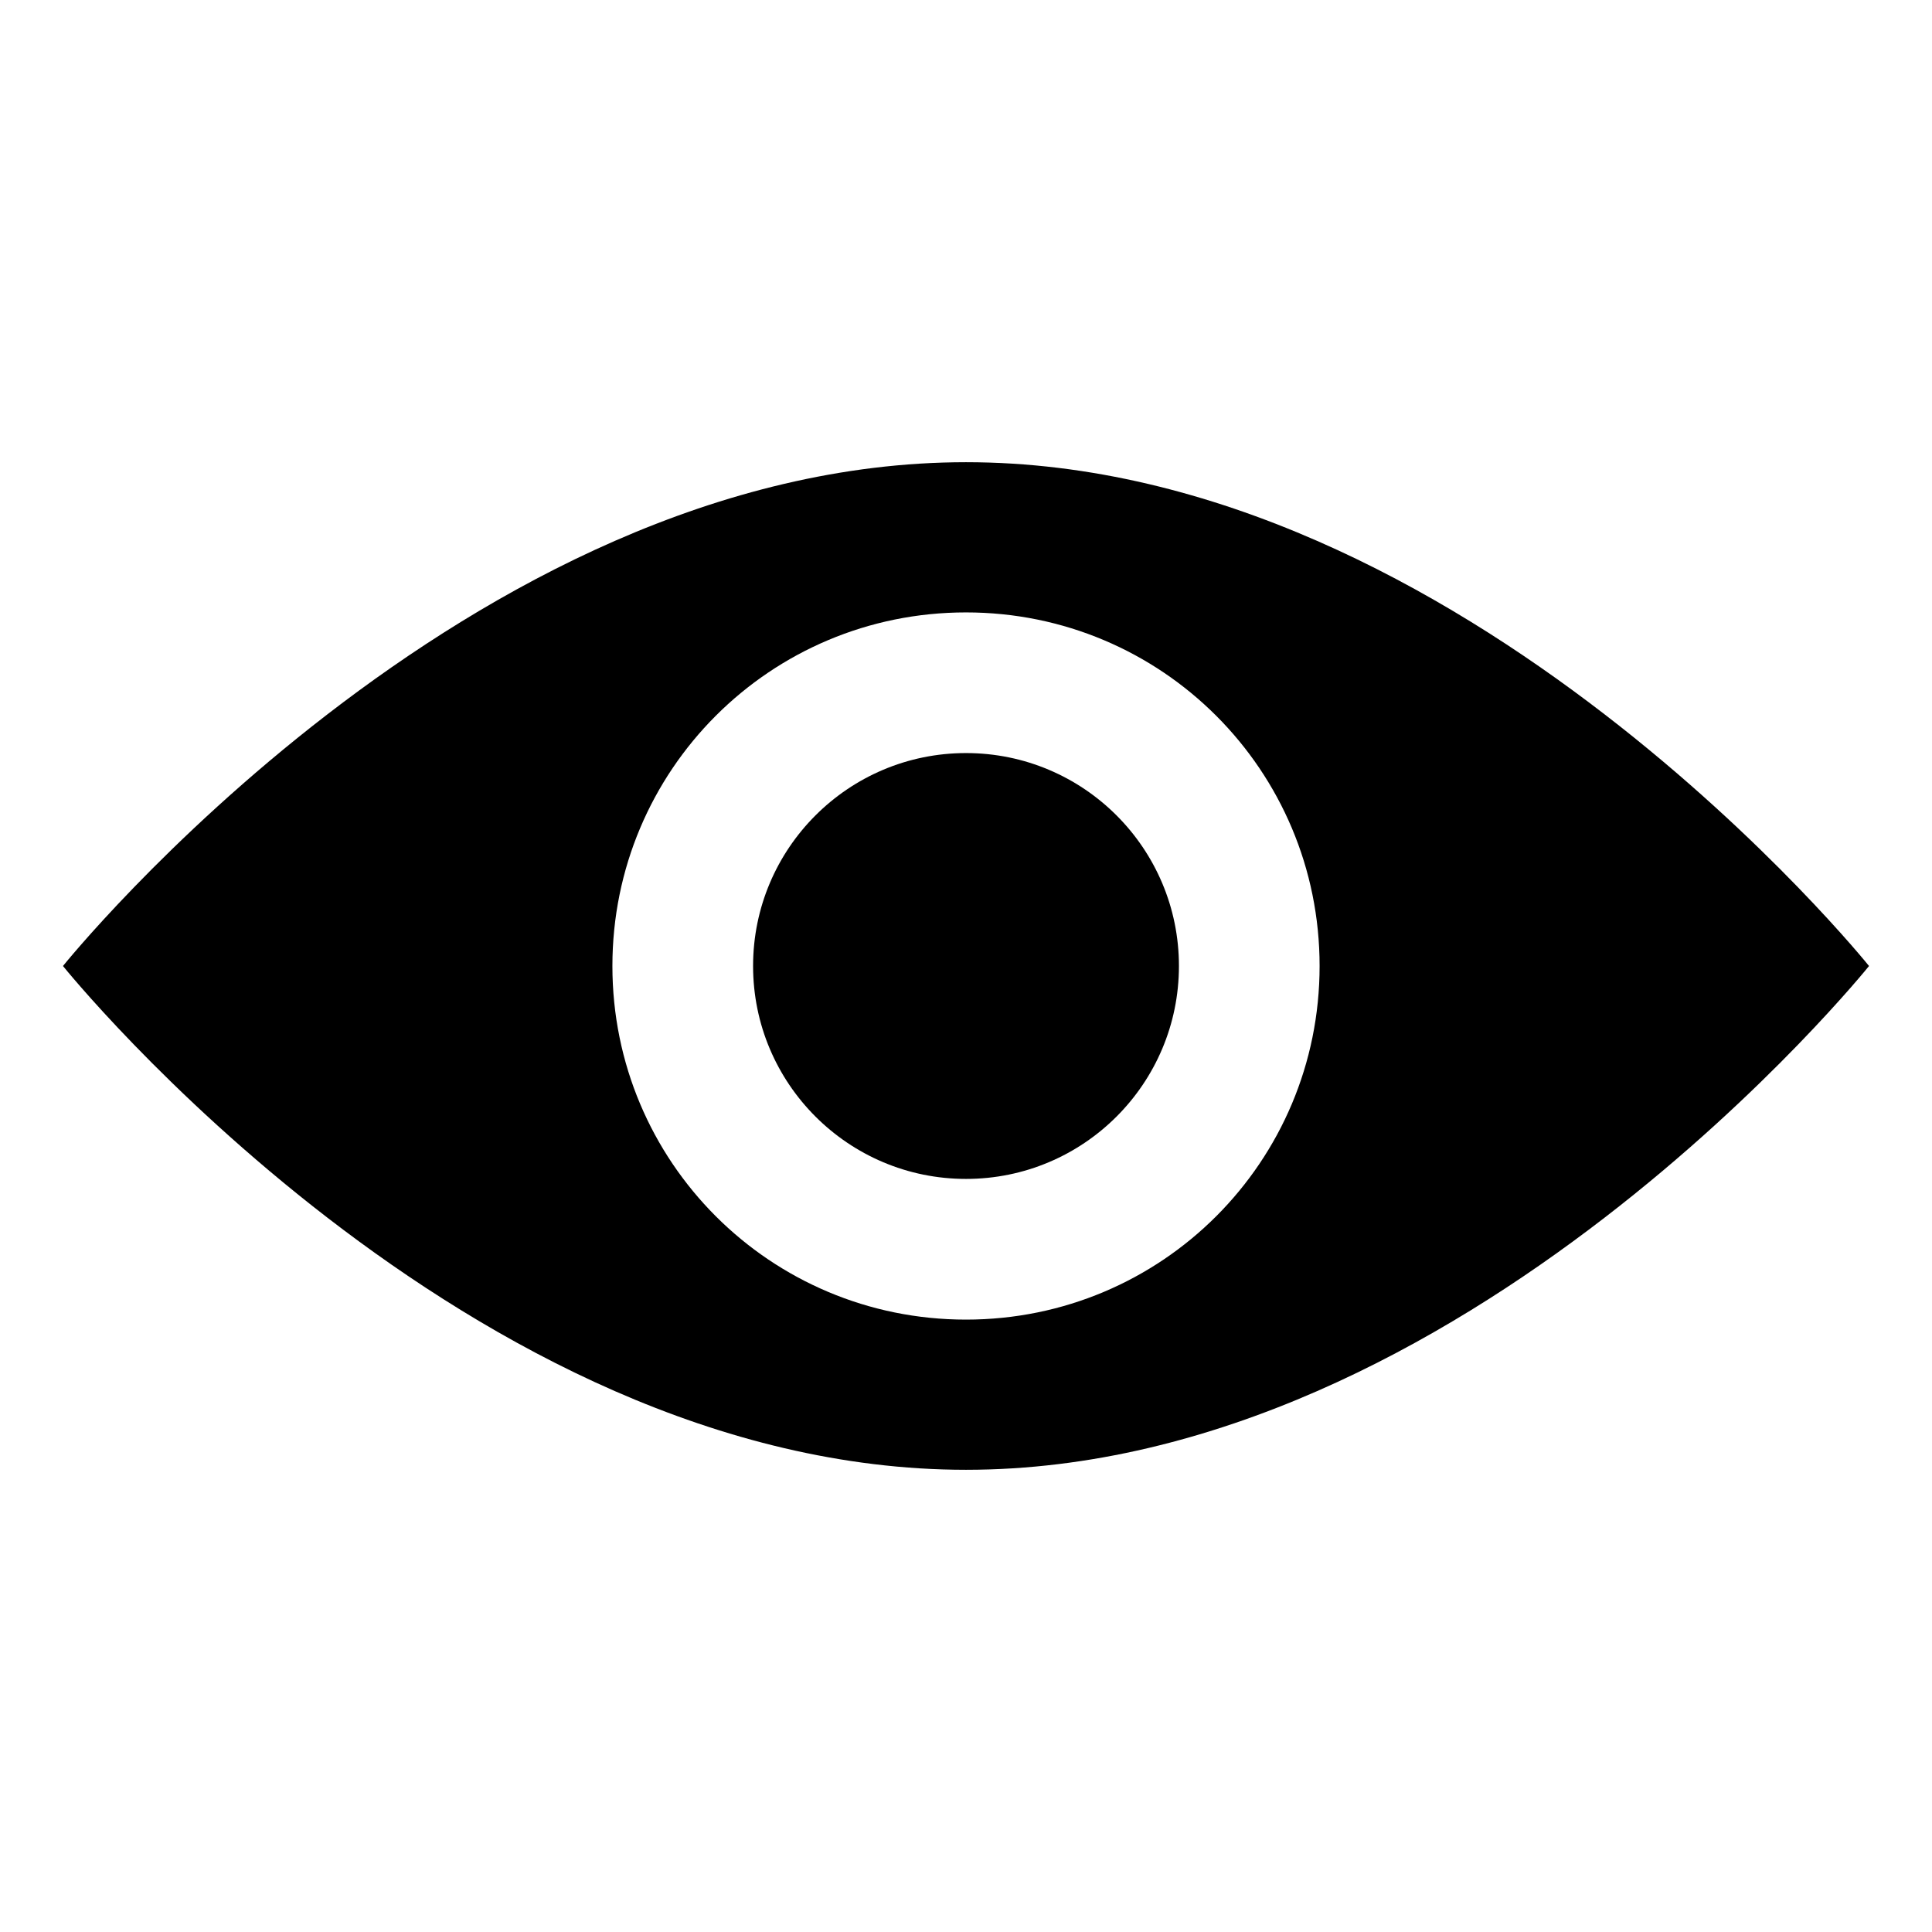
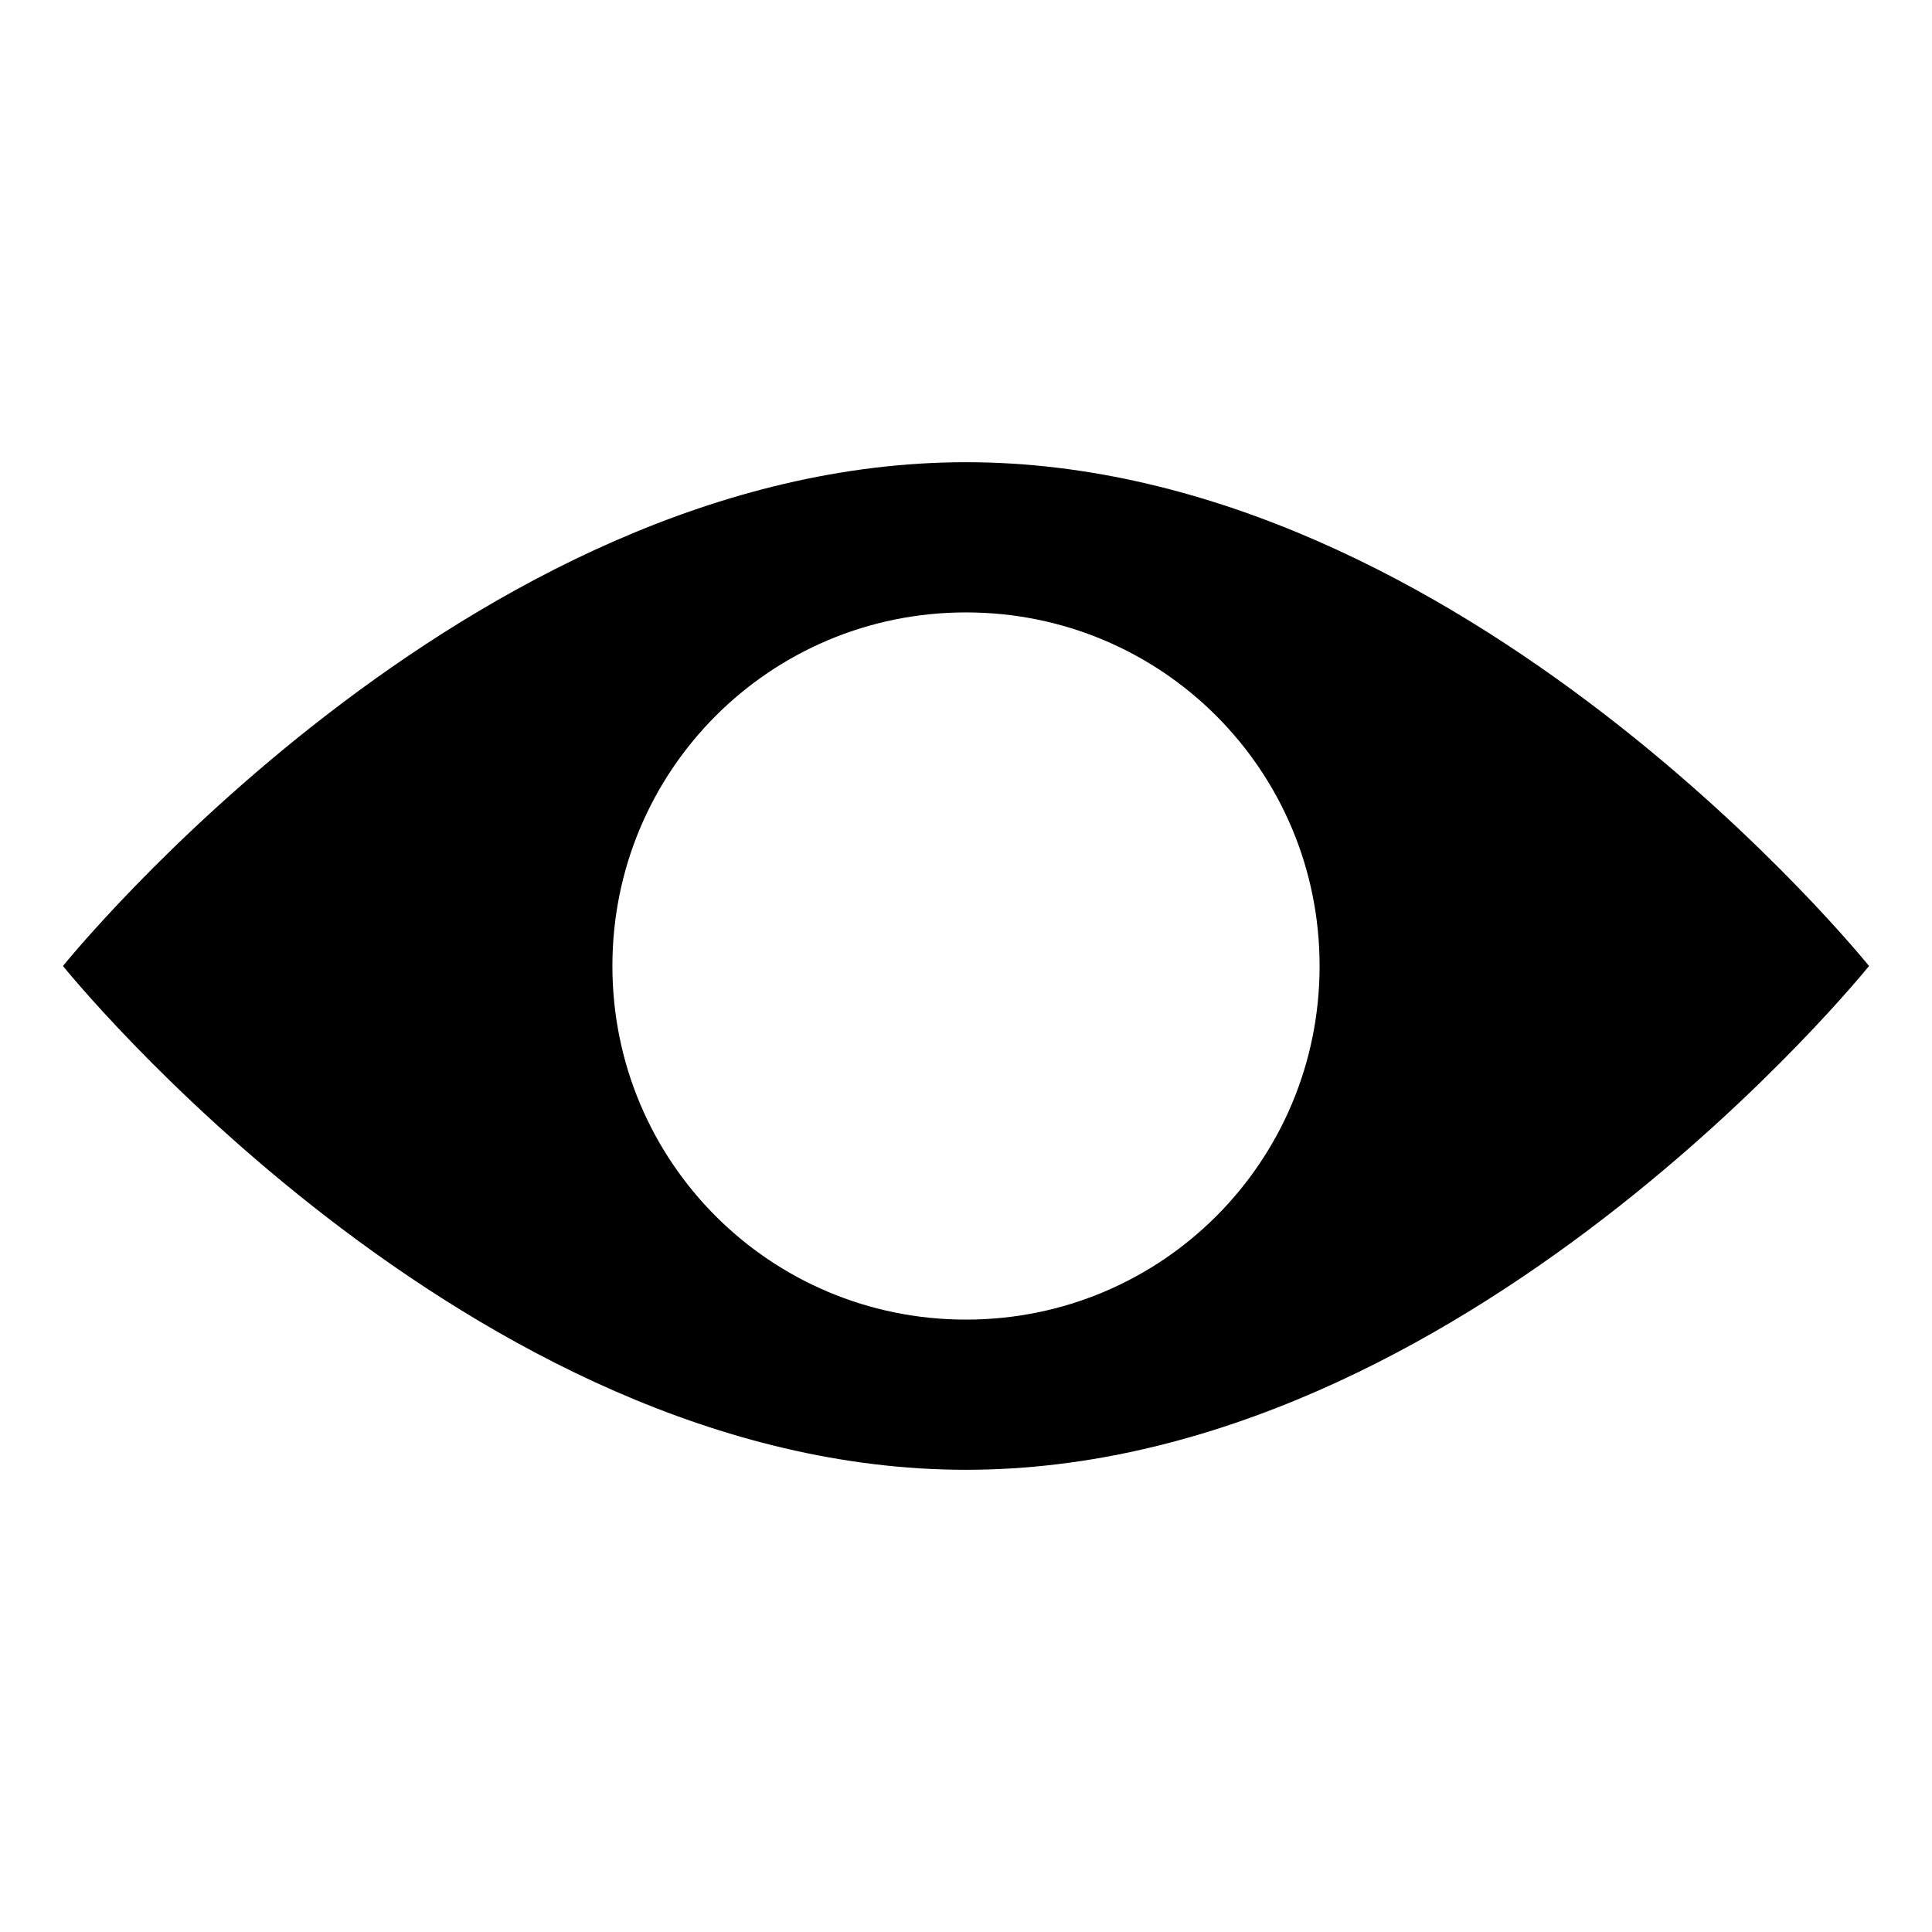
<svg xmlns="http://www.w3.org/2000/svg" fill="#000000" width="800px" height="800px" version="1.1" viewBox="144 144 512 512">
  <g fill-rule="evenodd">
    <path d="m400 266.49c-132 0-239.31 133.51-239.31 133.51s107.31 133.51 239.31 133.51c132 0 239.31-133.51 239.31-133.51s-107.31-133.51-239.31-133.51zm0 227.22c-51.891 0-93.707-41.816-93.707-93.707s41.816-93.707 93.707-93.707 93.707 41.816 93.707 93.707-41.816 93.707-93.707 93.707z" />
-     <path d="m456.43 400c0 31.16-25.266 56.426-56.426 56.426-31.164 0-56.43-25.266-56.43-56.426 0-31.164 25.266-56.43 56.43-56.43 31.16 0 56.426 25.266 56.426 56.43" />
  </g>
</svg>